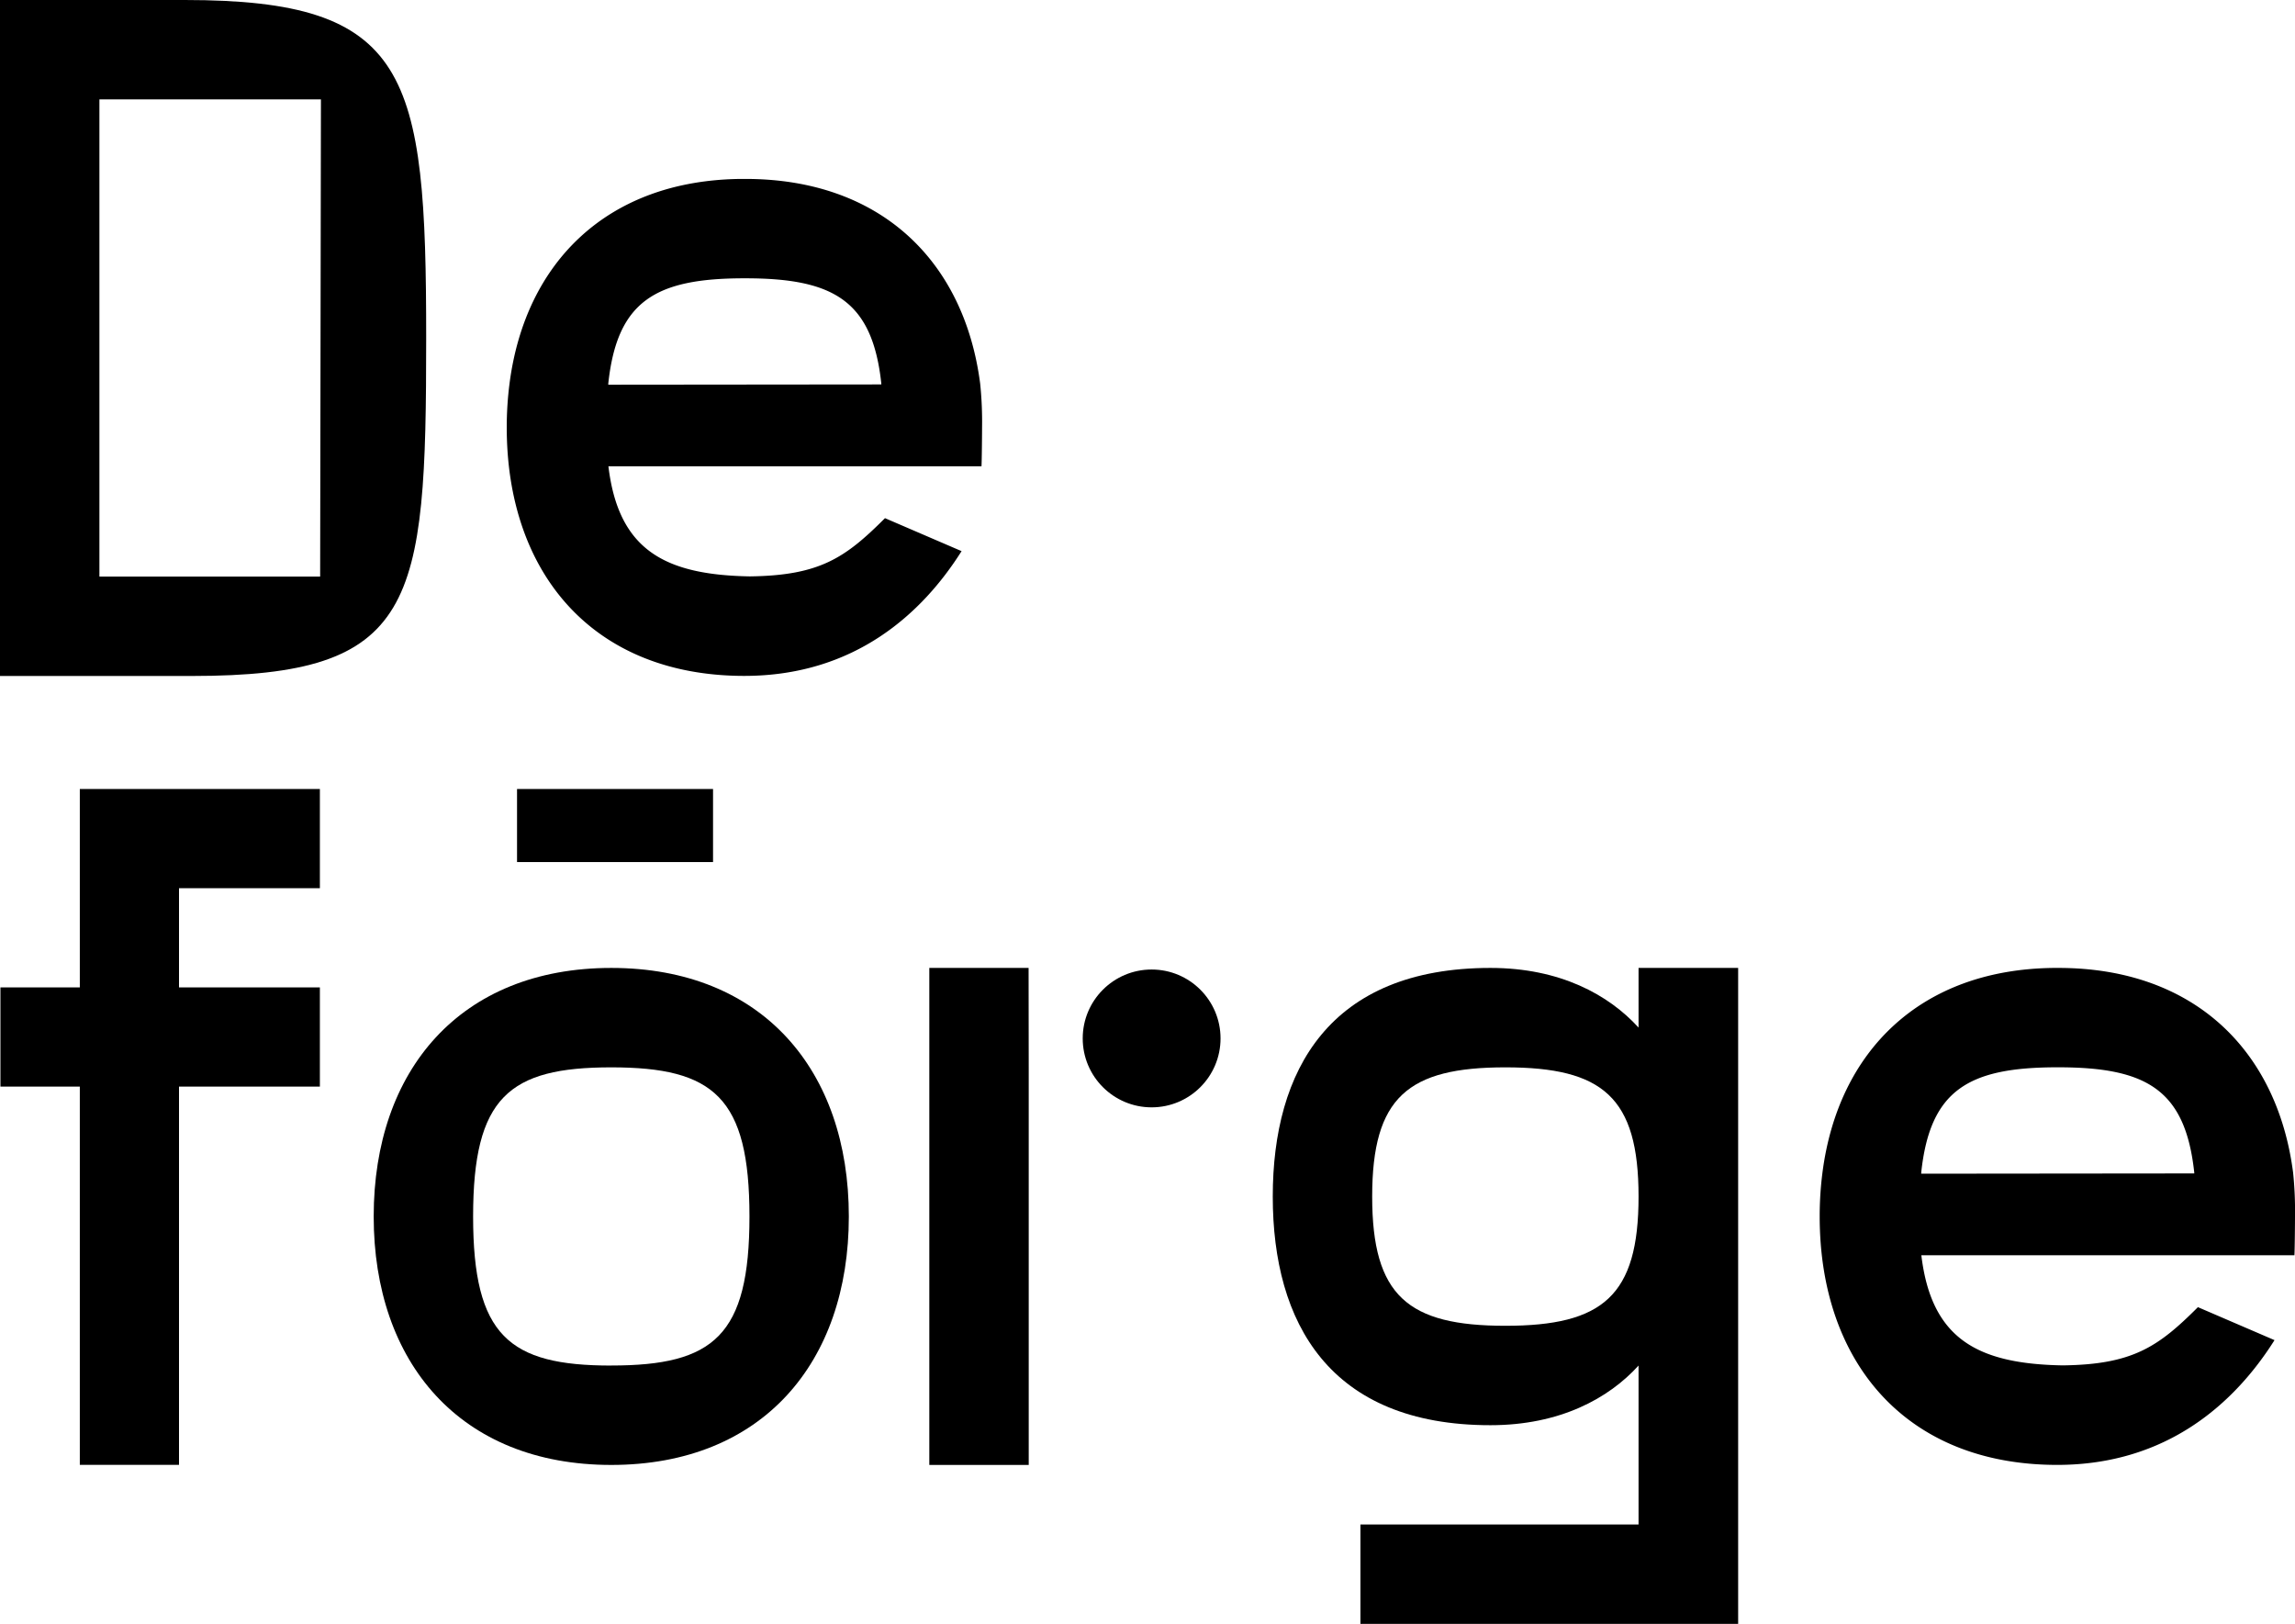
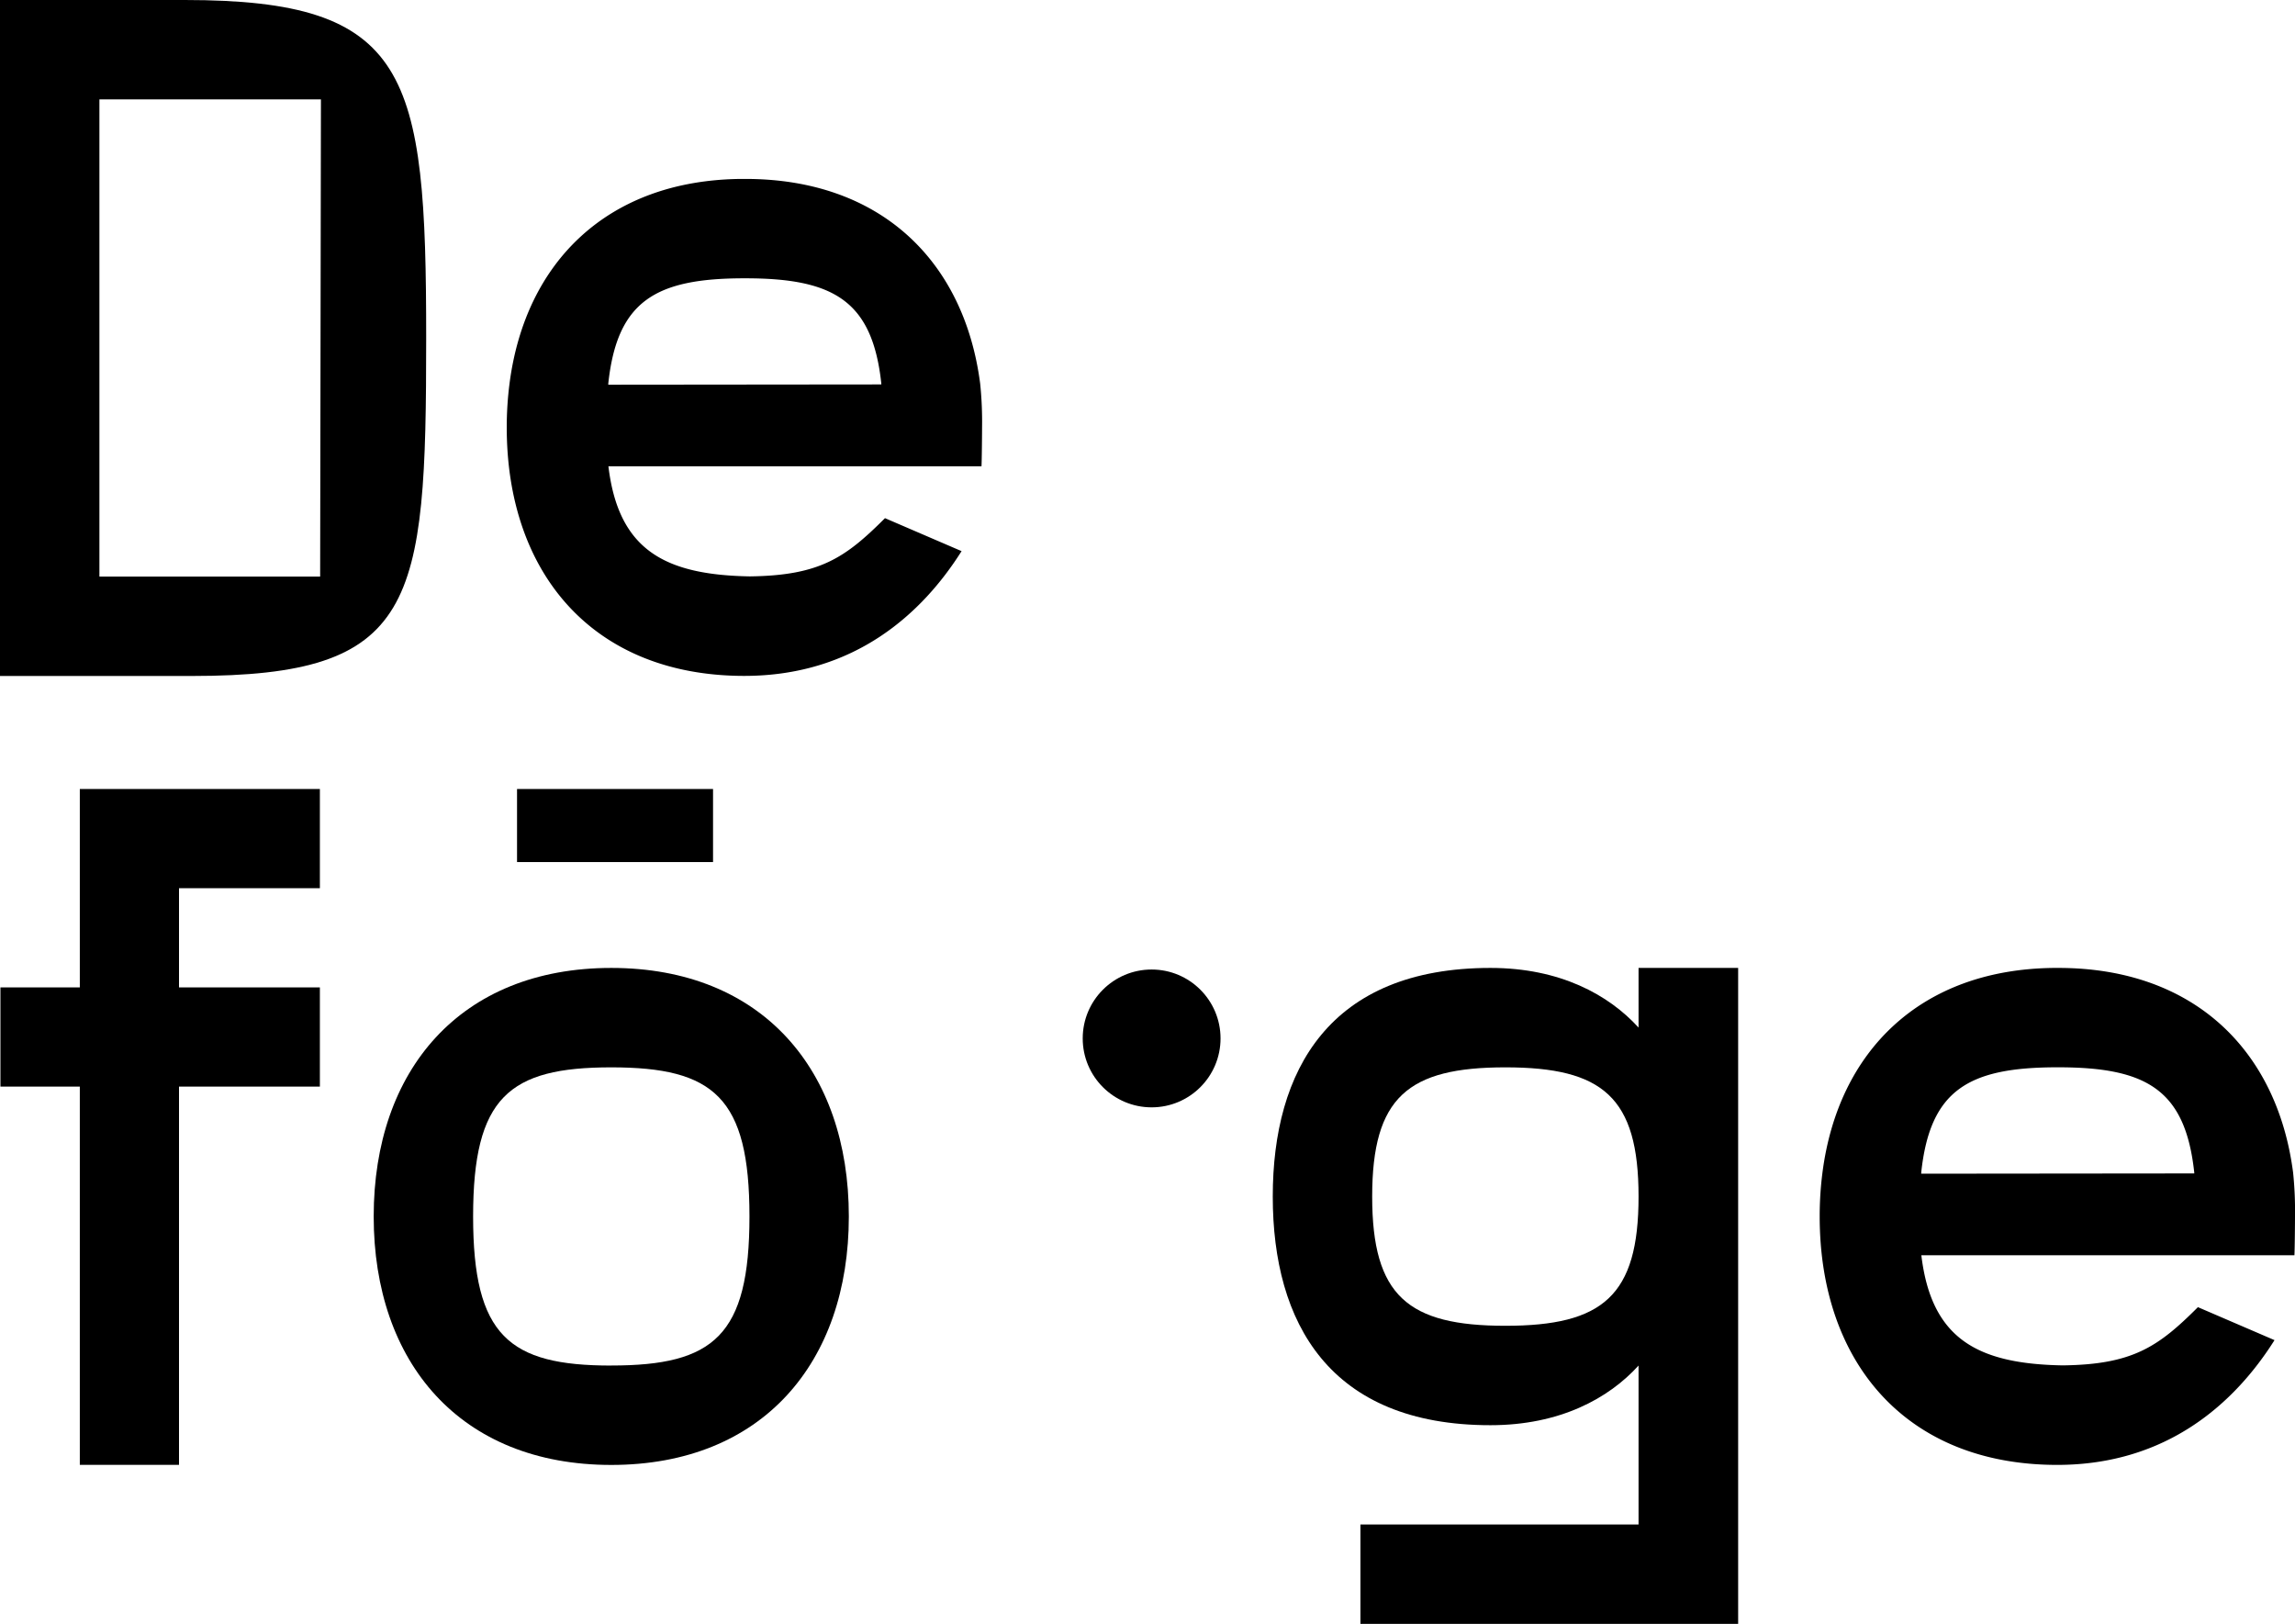
<svg xmlns="http://www.w3.org/2000/svg" viewBox="0 0 519.87 367.86">
  <title>df2</title>
  <g id="Слой_2" data-name="Слой 2">
    <g id="Слой_1-2" data-name="Слой 1">
      <path d="M41.85,0H0V153.12H43.45c50.89,0,53.09-15.85,53.09-76.56C96.55,16.4,92.73,0,41.85,0ZM72.52,130.6h-50V22.52H72.7Z" />
      <path d="M222.46,96.82a84.13,84.13,0,0,0-.43-9.93h0c-3.59-27.71-22.5-46.36-53.18-46.36h-1c-30.24.3-48.88,18.87-52.43,46.35a77.32,77.32,0,0,0-.63,9.93c0,33.1,19.59,56.29,53.81,56.29,25,0,40.33-14.17,49.22-28.26l-17.35-7.47c-9,9-14.79,13-30.65,13.19-19.15-.35-29.72-5.89-32-24.94h84.51C222.41,104.29,222.46,98.21,222.46,96.82Zm-84.67-9.68,0-.25c2-18.78,10.78-23.84,30.79-23.85h.24c20,0,28.8,5.06,30.82,23.85l0,.19h-.2Z" />
      <polygon points="18.08 223.66 0.1 223.66 0.1 246.13 18.08 246.13 18.08 331.81 40.55 331.81 40.55 246.13 72.46 246.13 72.46 223.66 40.55 223.66 40.55 201.19 72.46 201.19 72.46 178.72 18.08 178.72 18.08 223.66" />
      <path d="M138.47,219.25c-34.22,0-53.82,23.19-53.82,56.29s19.59,56.29,53.82,56.29,53.81-23.19,53.81-56.29S172.69,219.25,138.47,219.25Zm0,90.07c-23.19,0-31.3-6.75-31.3-33.77s8.11-33.78,31.3-33.78,31.3,6.76,31.3,33.78S161.66,309.31,138.47,309.31Z" />
-       <polygon points="210.51 219.25 210.51 331.83 233.03 331.83 233.03 241.76 233 219.25 210.51 219.25" />
      <circle cx="260.87" cy="235.22" r="15.61" />
      <path d="M371.17,232.76c-6.76-7.43-17.79-13.51-33.55-13.51-36.48,0-49.31,23.19-49.31,51.79s12.83,51.79,49.31,51.79c15.76,0,26.8-6.08,33.55-13.51v36h-63v22.52h85.56V219.25H371.17ZM341,300.31c-22.07,0-30.17-6.75-30.17-29.27s8.11-29.27,30.17-29.27,30.17,6.76,30.17,29.27S363.06,300.31,341,300.31Z" />
      <path d="M519.87,275.54a84.13,84.13,0,0,0-.43-9.93h0c-3.59-27.71-22.5-46.36-53.18-46.36h-1c-30.24.3-48.88,18.87-52.43,46.35a77.32,77.32,0,0,0-.63,9.93c0,33.1,19.59,56.29,53.81,56.29,25,0,40.33-14.17,49.22-28.26l-17.35-7.47c-9,9-14.79,13-30.65,13.19-19.15-.35-29.72-5.89-32-24.94h84.51C519.82,283,519.87,276.93,519.87,275.54Zm-84.67-9.68,0-.25c2-18.78,10.78-23.84,30.79-23.85h.24c20,0,28.8,5.06,30.82,23.85l0,.19h-.2Z" />
      <rect x="117.12" y="178.72" width="44.4" height="16.55" />
    </g>
  </g>
</svg>